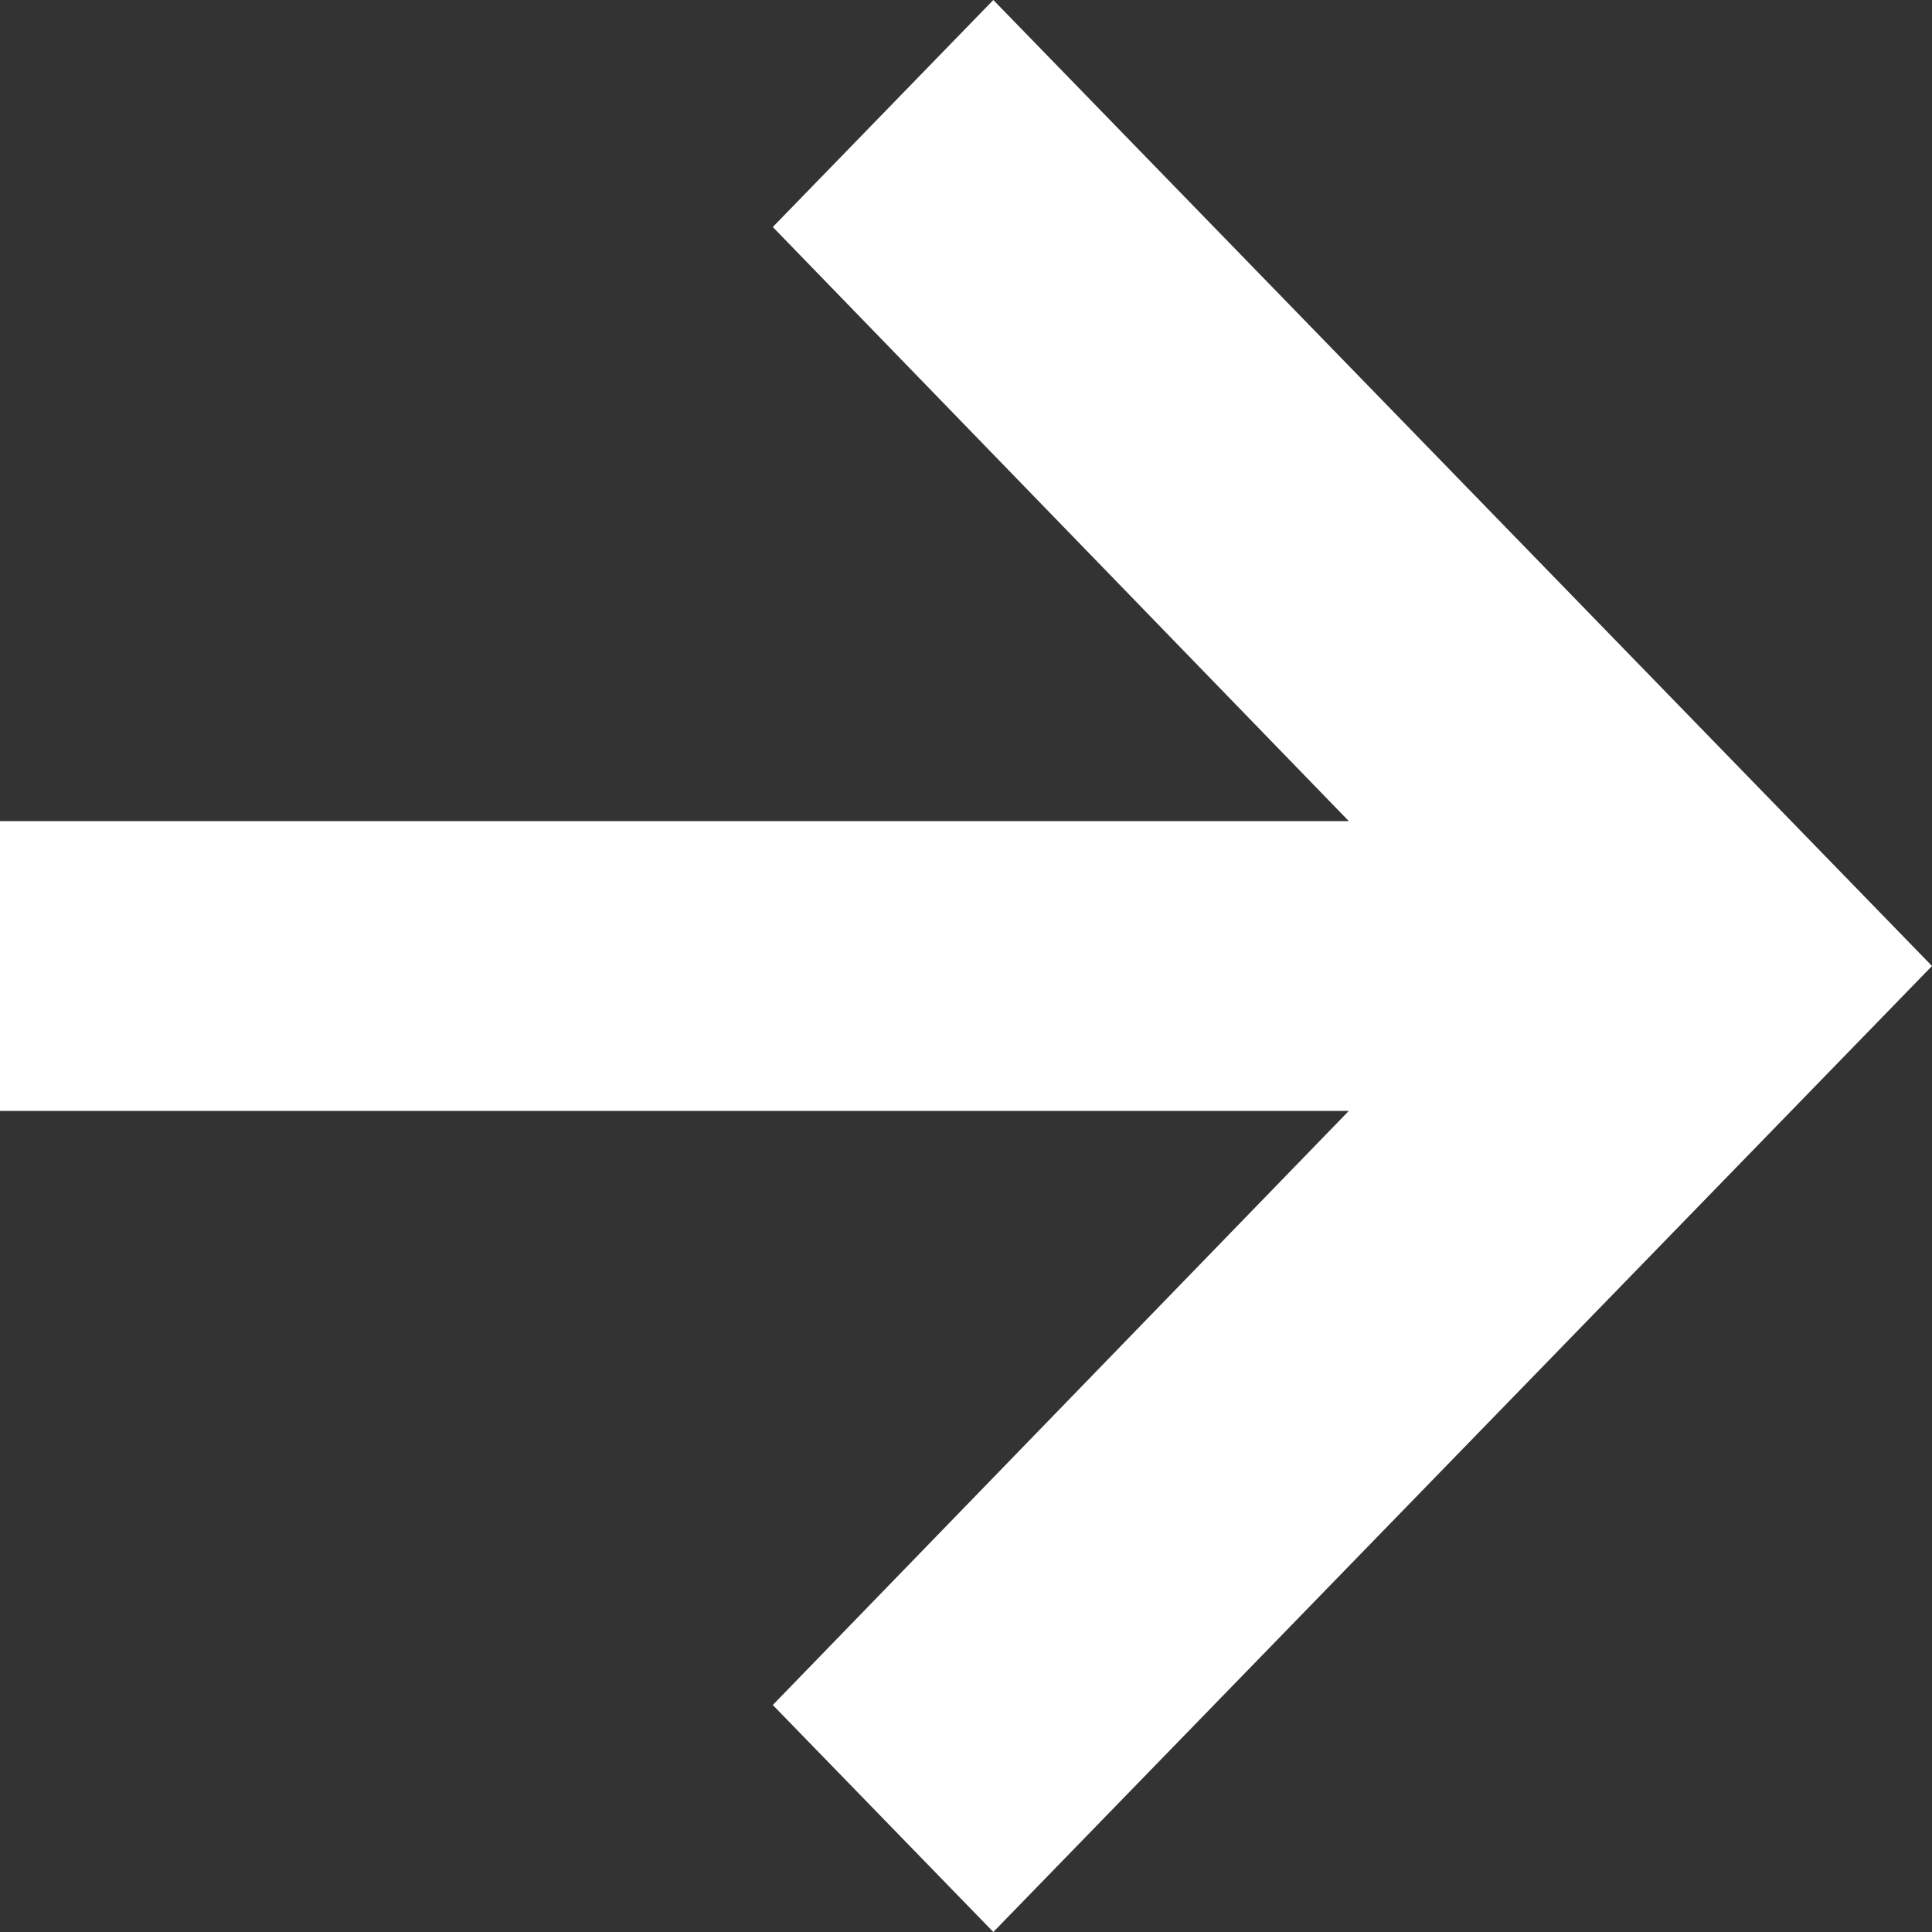
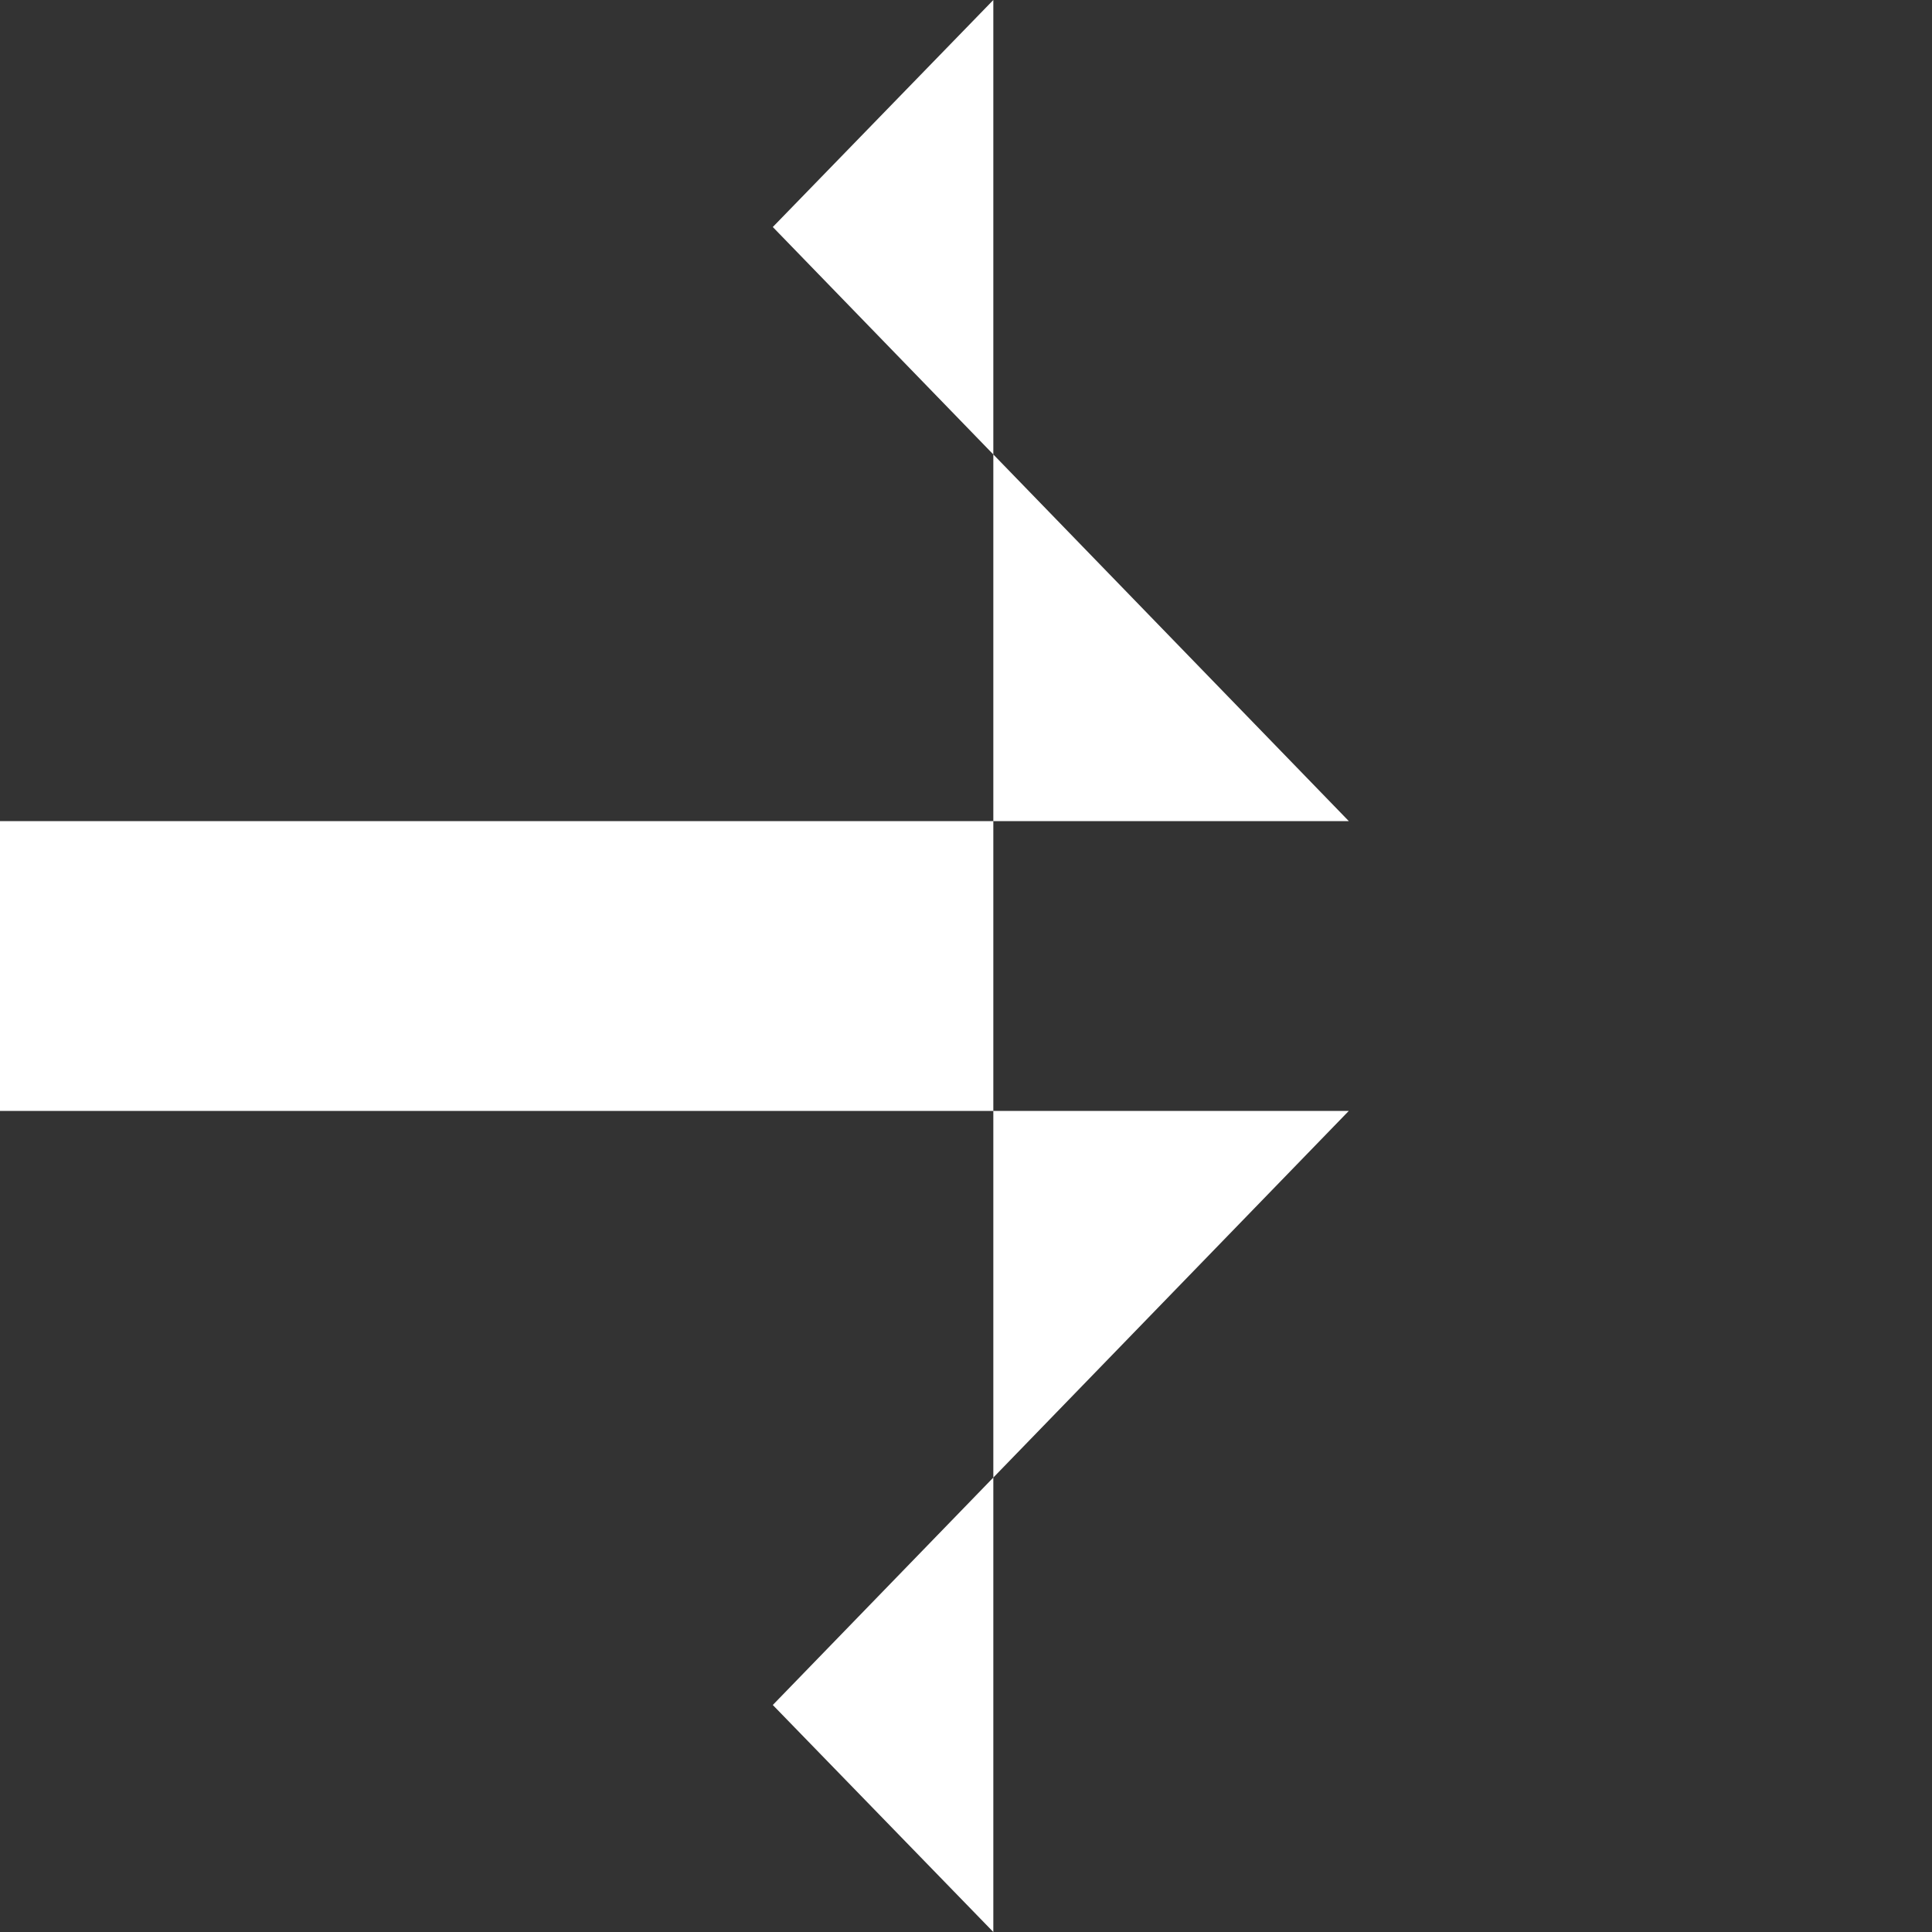
<svg xmlns="http://www.w3.org/2000/svg" width="14" height="14" viewBox="0 0 14 14" fill="none">
  <rect x="0" y="0" width="14" height="14" fill="#333333" stroke="none" />
-   <path d="M5.6 12.355L9.774 8.05H0V5.95H9.774L5.6 1.645L7.198 0L14 7L7.198 14L5.6 12.355Z" fill="white" />
+   <path d="M5.6 12.355L9.774 8.05H0V5.95H9.774L5.6 1.645L7.198 0L7.198 14L5.6 12.355Z" fill="white" />
</svg>